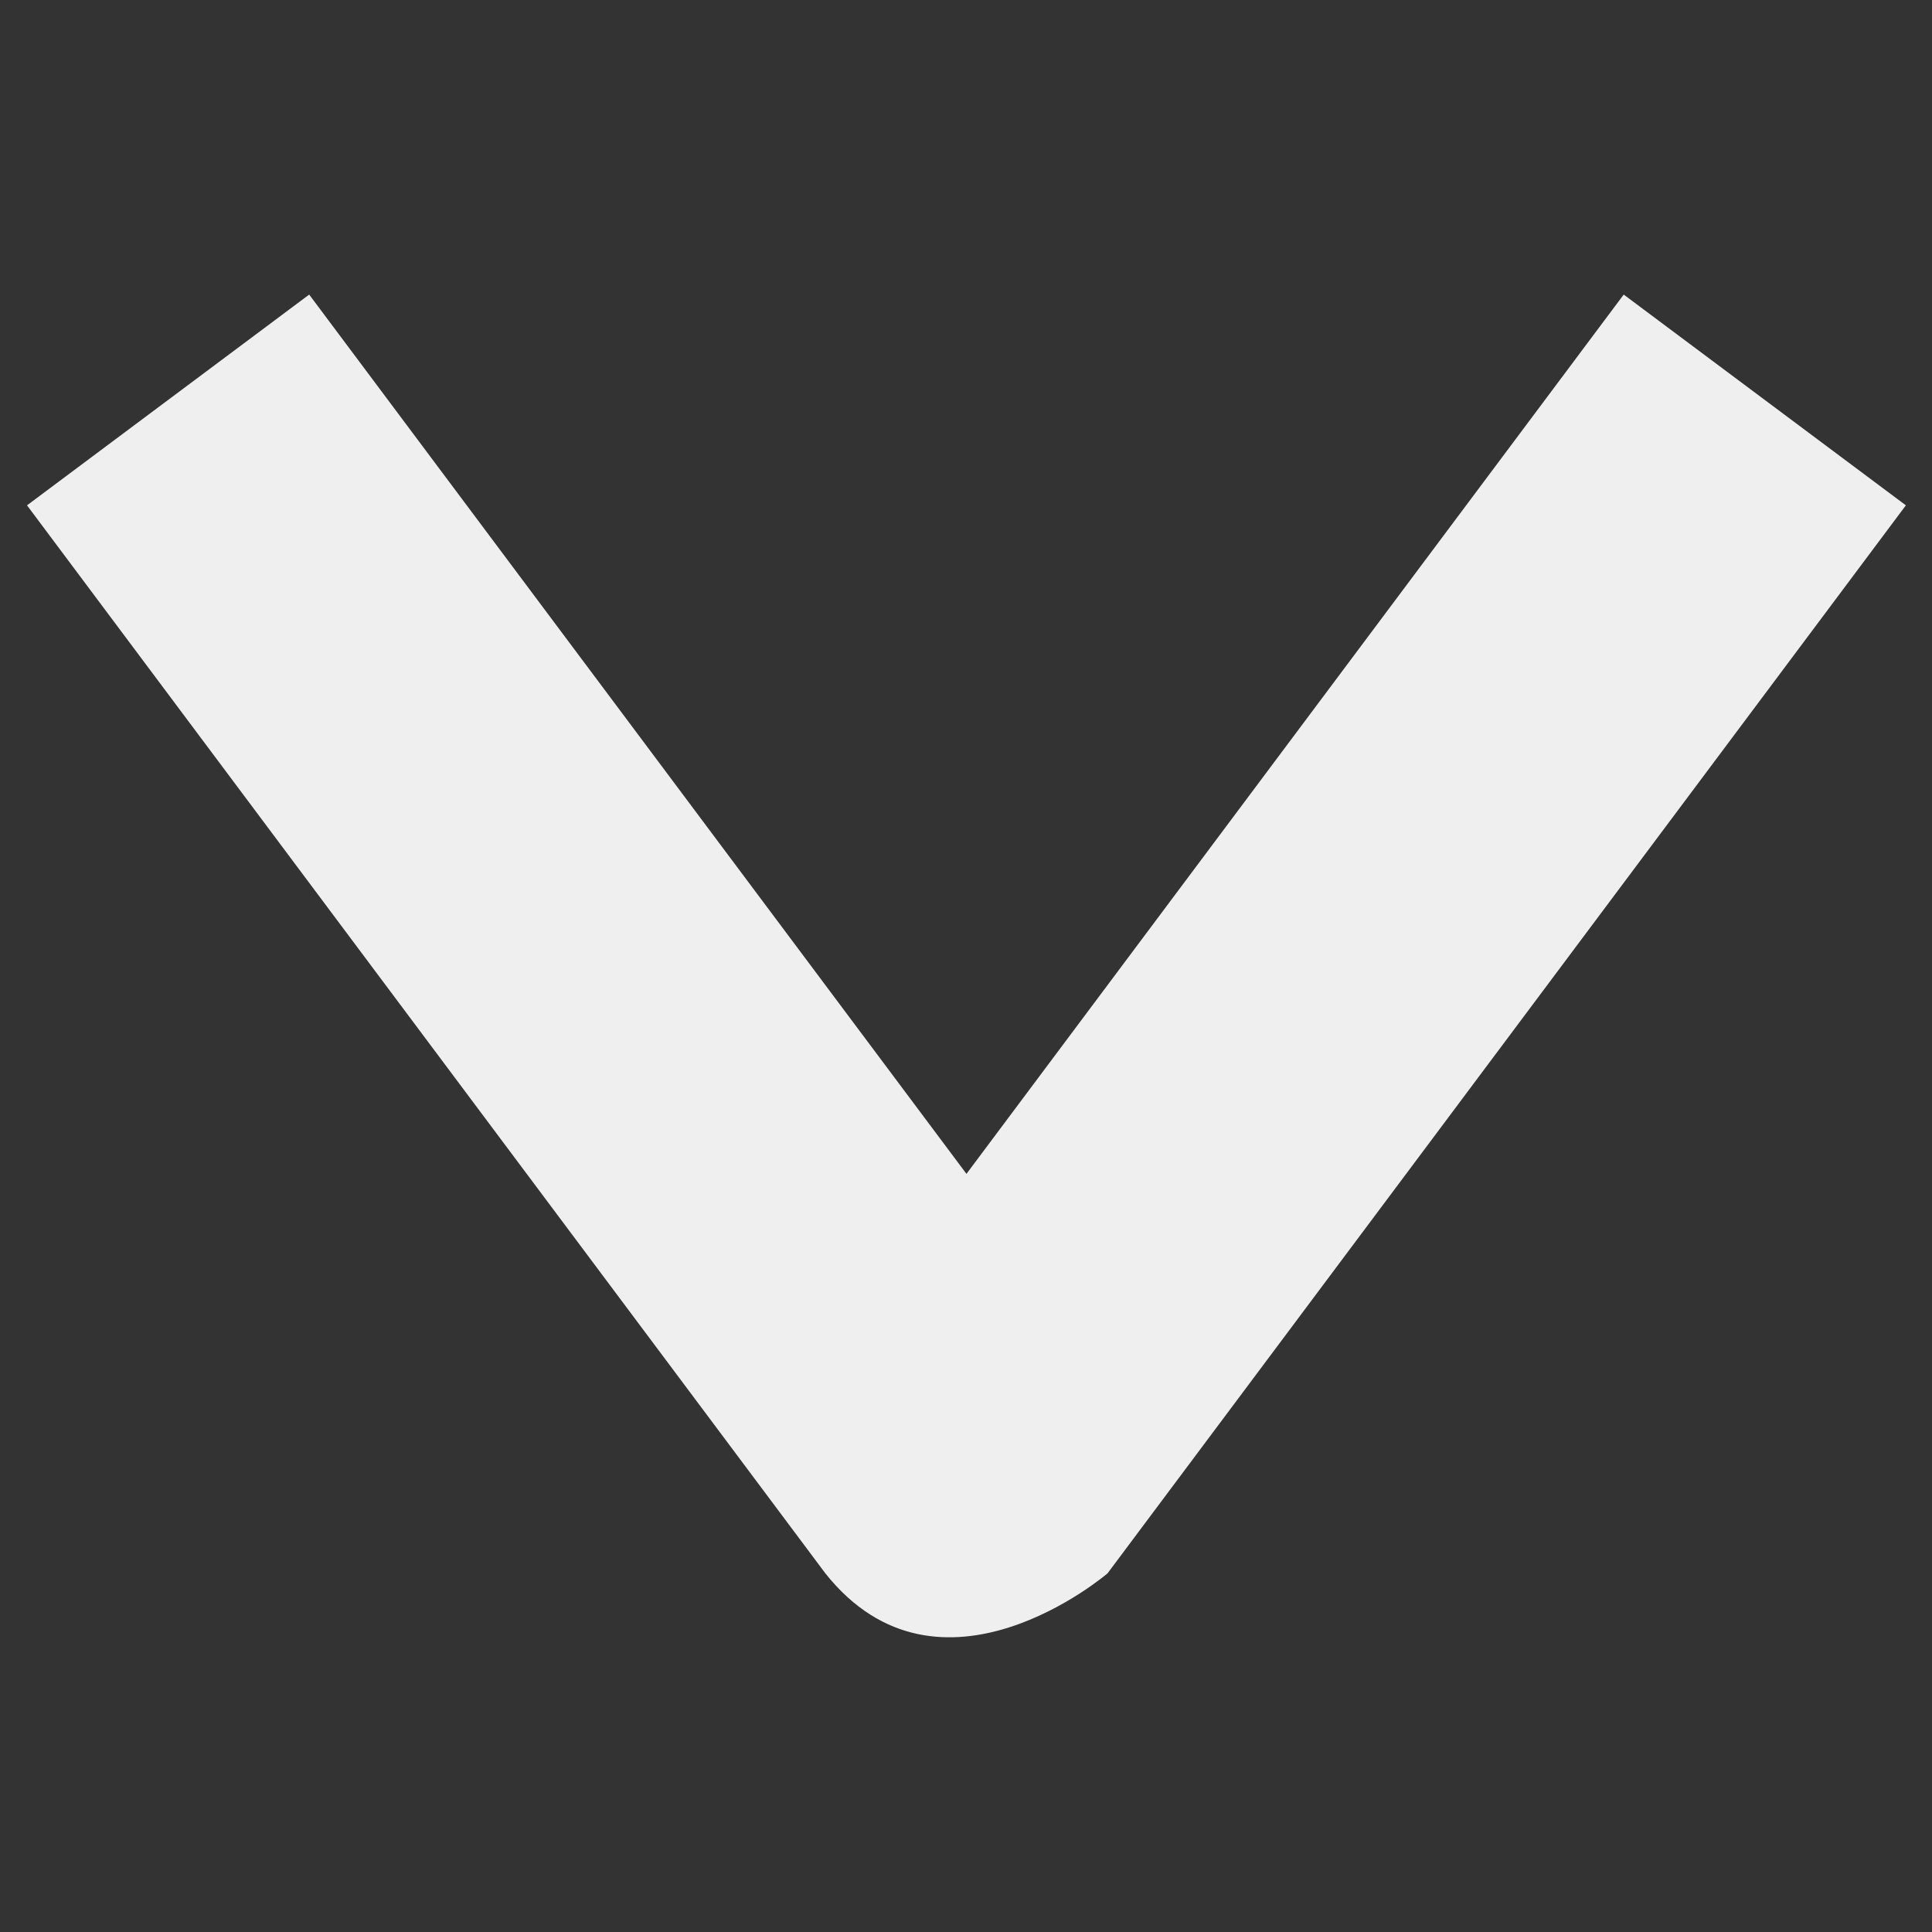
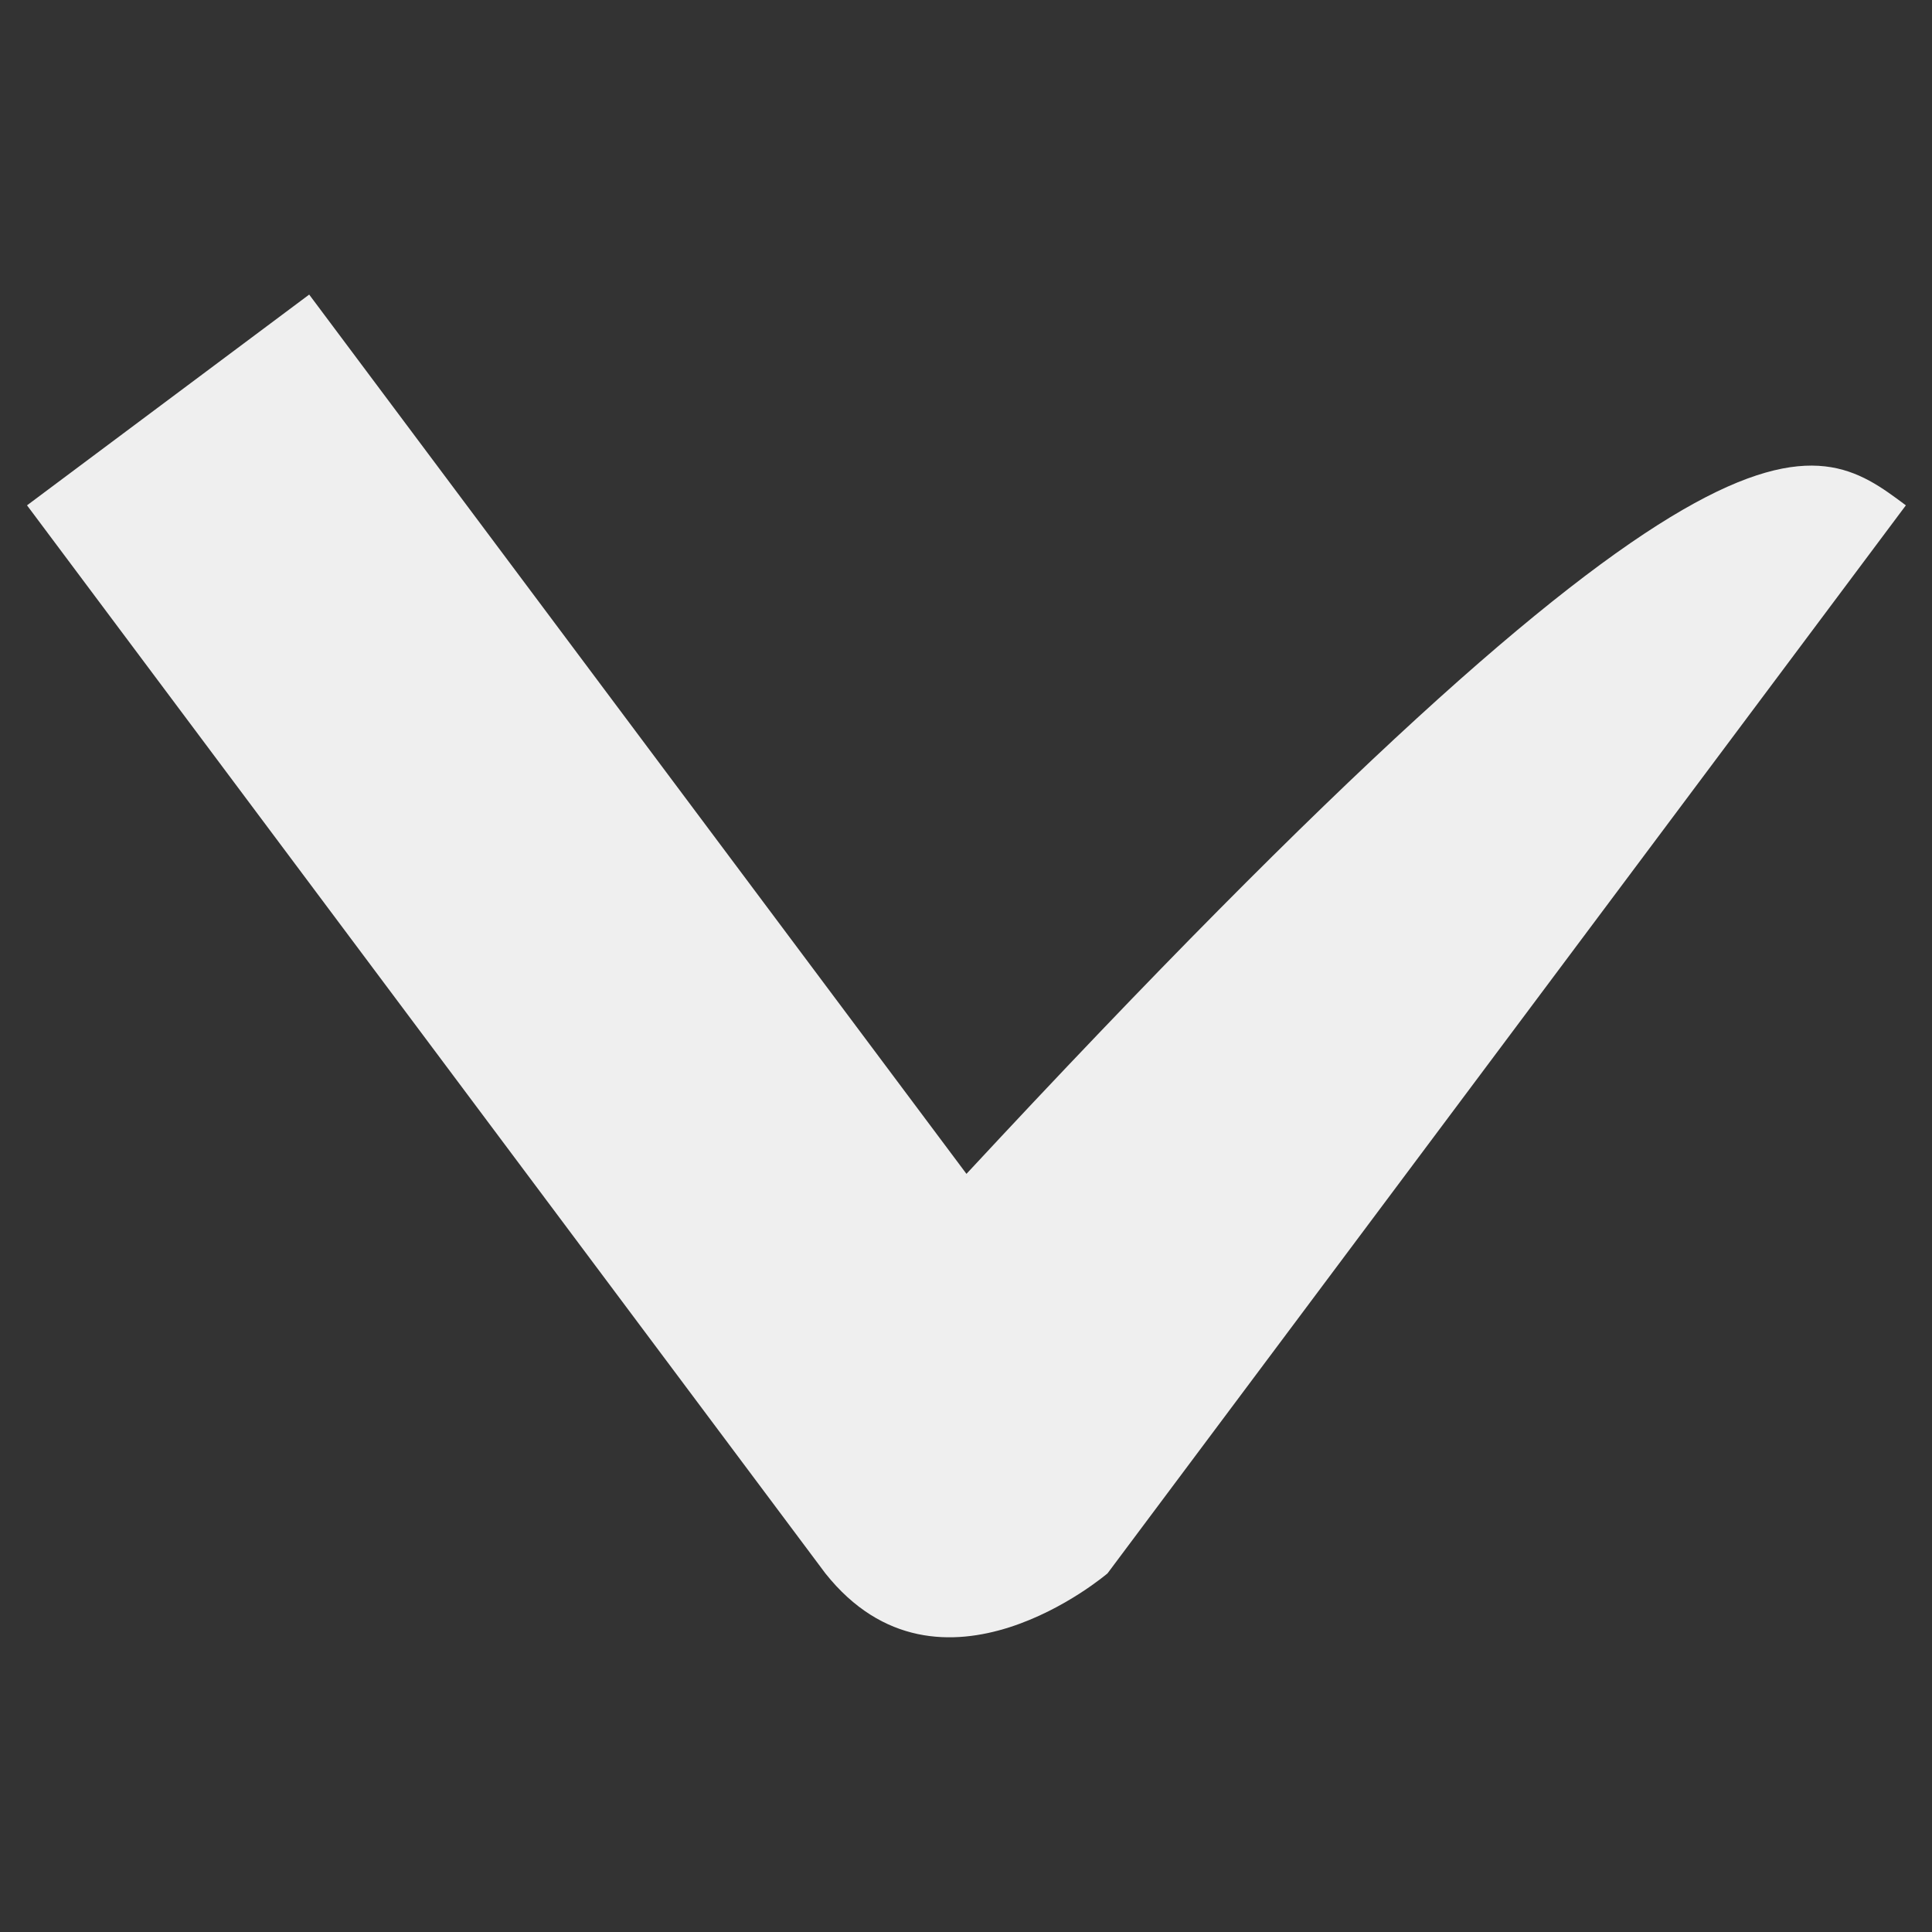
<svg xmlns="http://www.w3.org/2000/svg" width="100%" height="100%" viewBox="0 0 100 100" version="1.1" xml:space="preserve" style="fill-rule:evenodd;clip-rule:evenodd;stroke-linejoin:round;stroke-miterlimit:2;">
  <rect x="0" y="0" width="100" height="100" fill="#333333" stroke="none" />
  <g transform="matrix(1.544,0,0,2.187,-26.364,-60.622)">
-     <path d="M80.966,39.679L54.203,64.956C54.203,64.956 48.58,68.361 44.744,64.956L17.981,39.679L27.44,34.691L49.474,55.501L71.507,34.691C74.66,36.353 77.813,38.016 80.966,39.679Z" style="fill:rgb(239,239,239);" />
+     <path d="M80.966,39.679L54.203,64.956C54.203,64.956 48.58,68.361 44.744,64.956L17.981,39.679L27.44,34.691L49.474,55.501C74.66,36.353 77.813,38.016 80.966,39.679Z" style="fill:rgb(239,239,239);" />
  </g>
</svg>